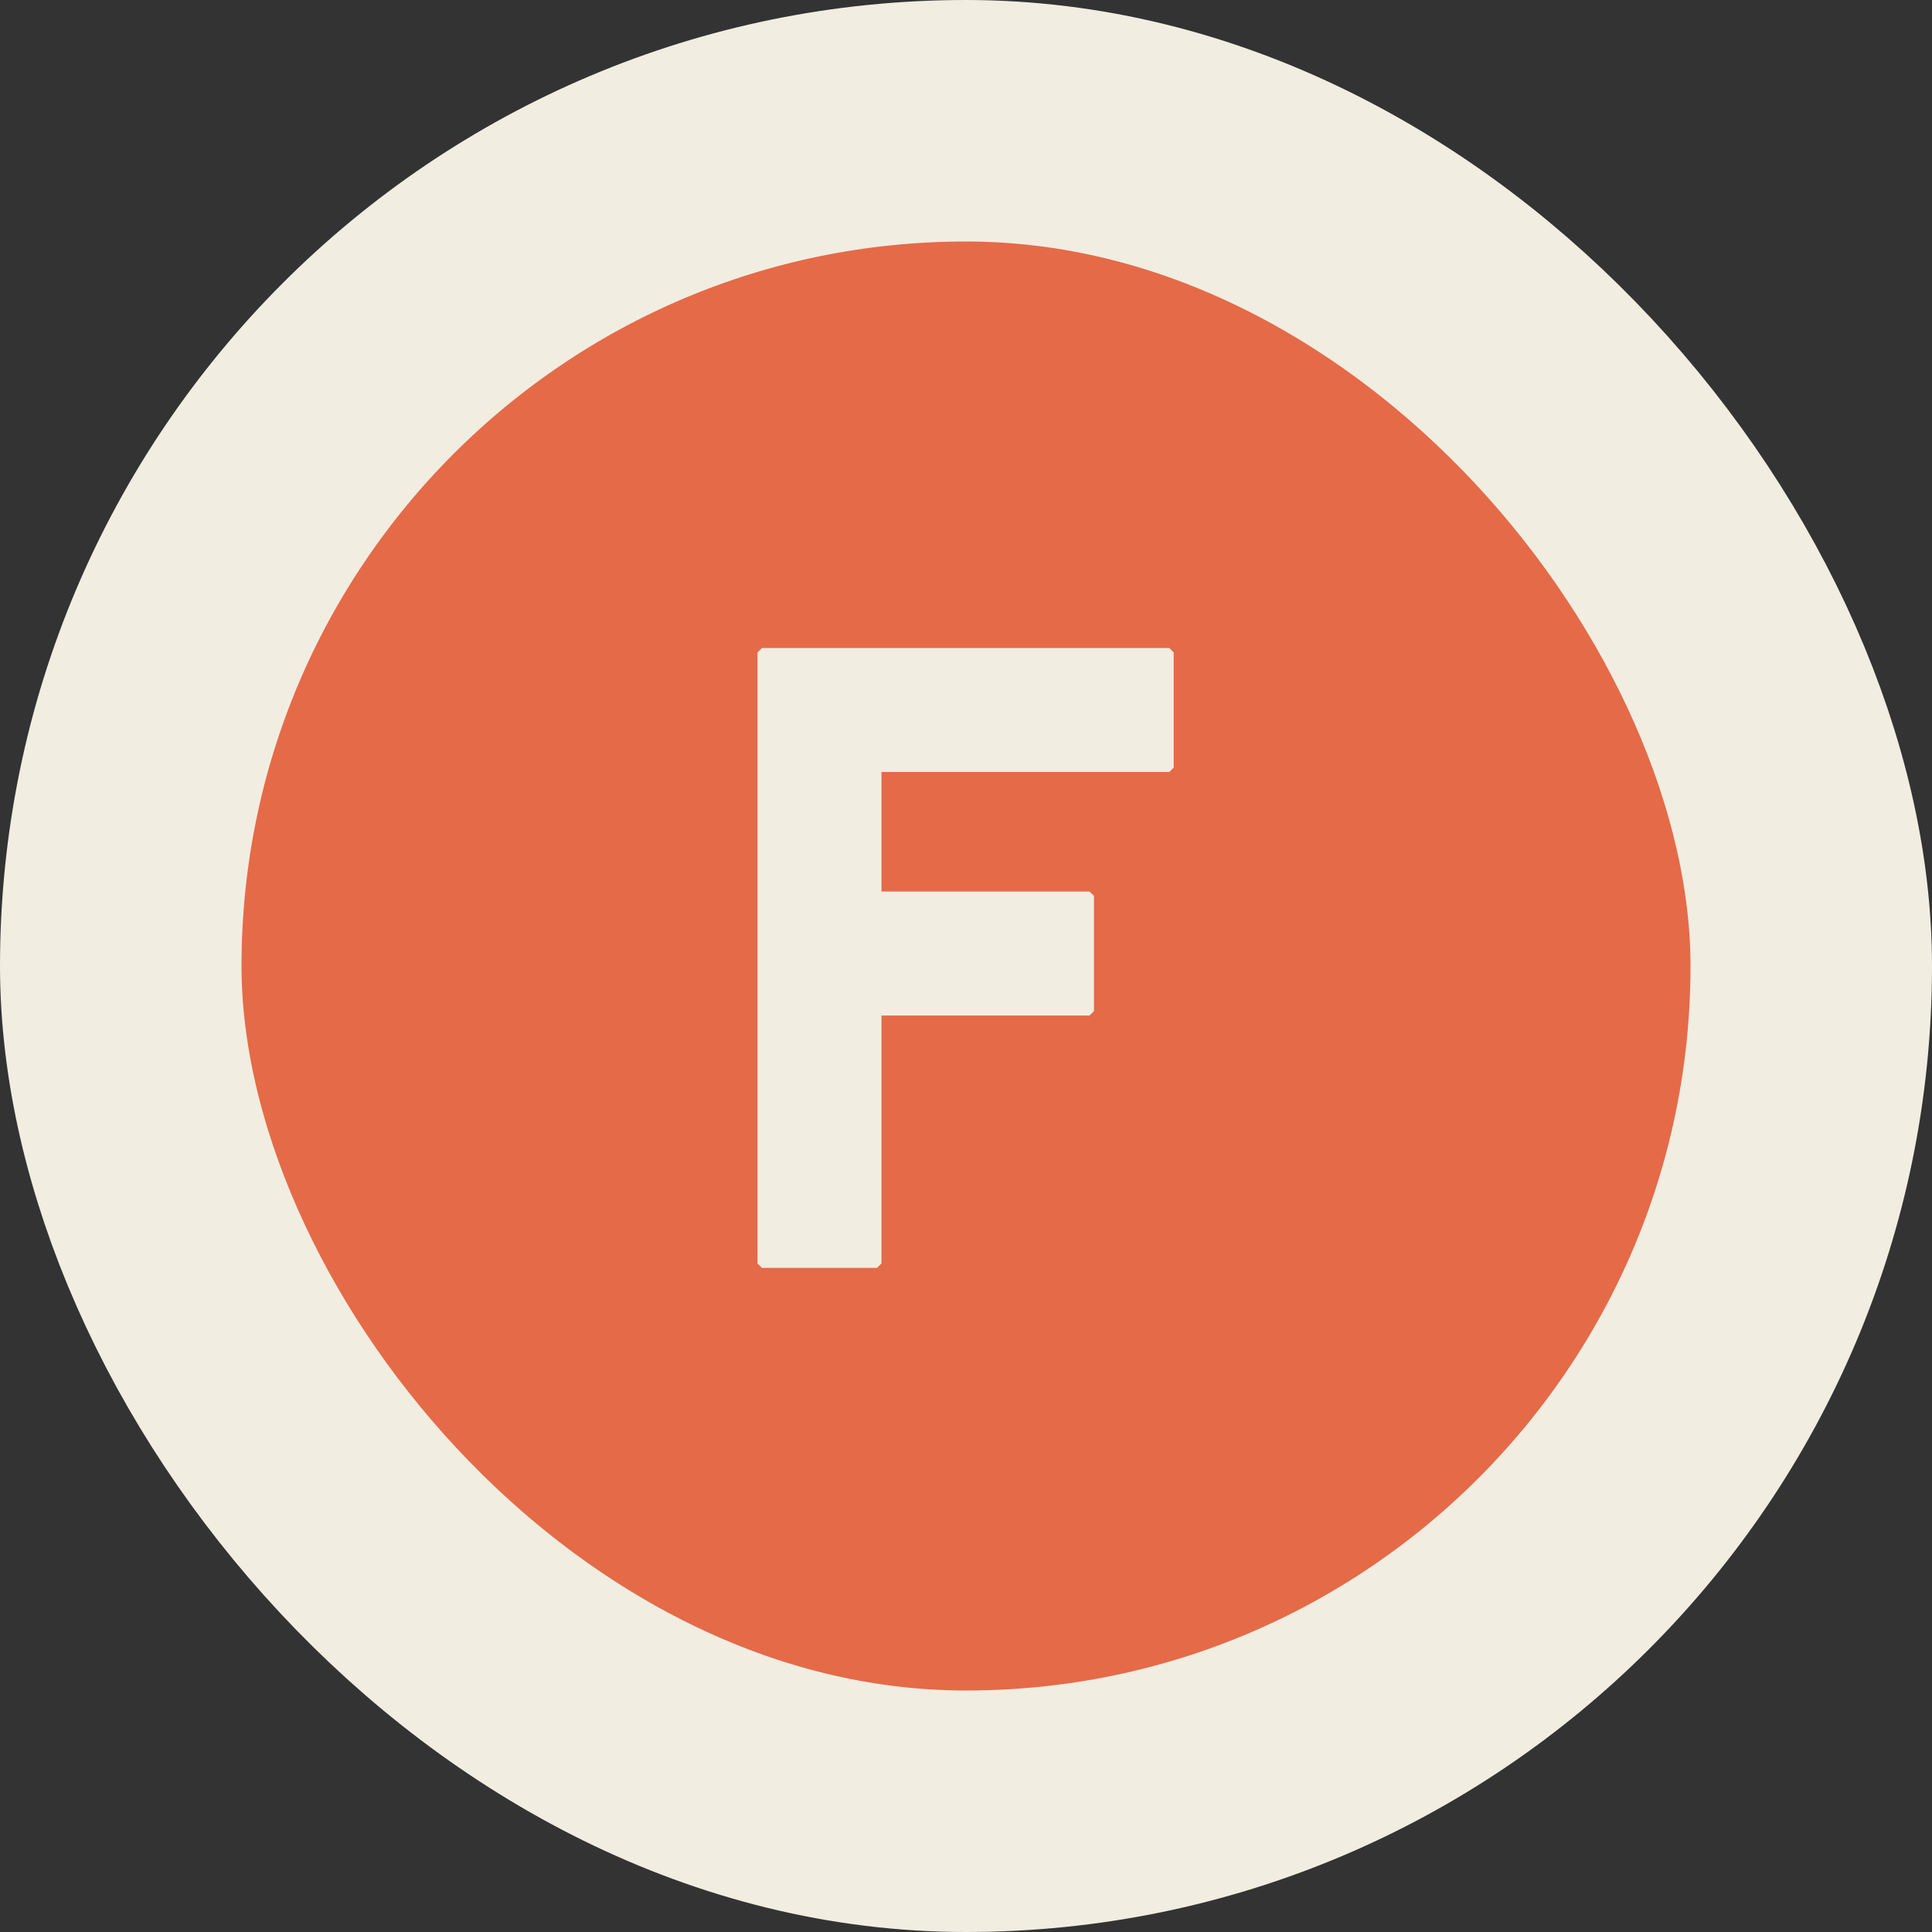
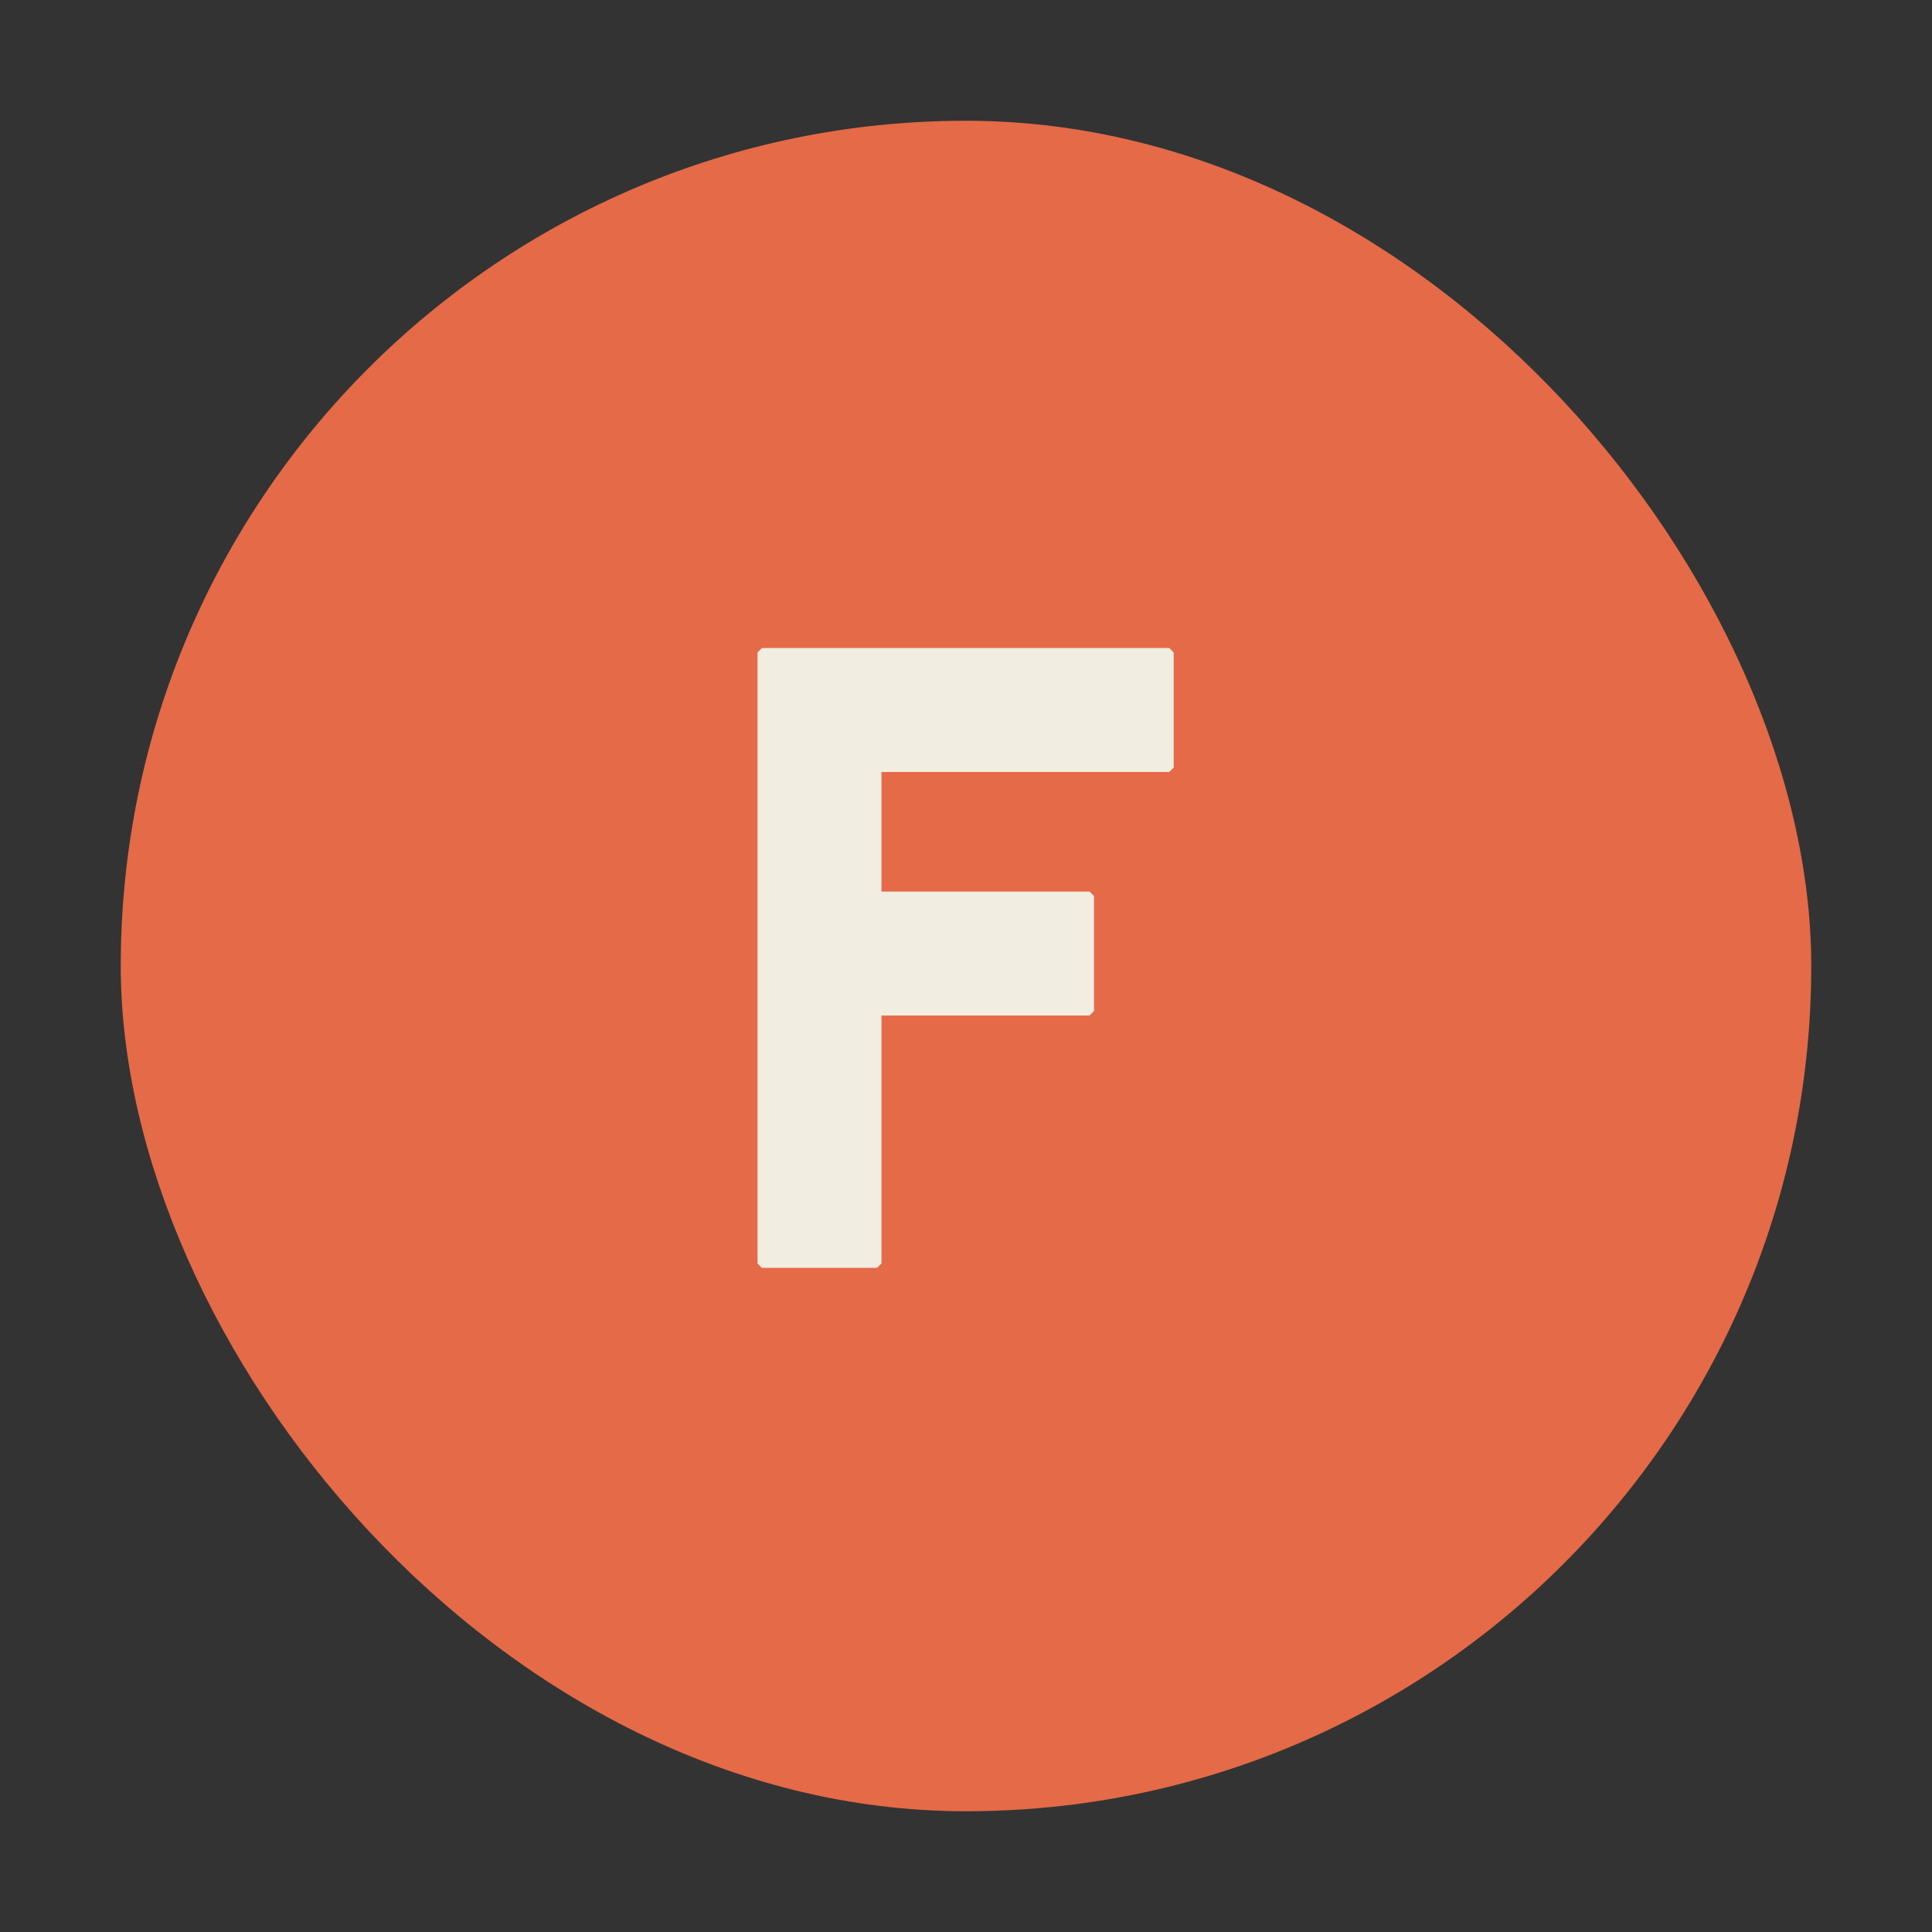
<svg xmlns="http://www.w3.org/2000/svg" width="48" height="48" viewBox="0 0 48 48" fill="none">
  <rect x="0" y="0" width="48" height="48" fill="#333333" stroke="none" />
  <rect x="3" y="3" width="42" height="42" rx="21" fill="#E56A48" />
  <path d="M18.93 16.1H29.05L29.16 16.21V19.07L29.05 19.18H21.9V22.15H27.07L27.18 22.26V25.12L27.07 25.23H21.9V31.39L21.79 31.5H18.93L18.82 31.39V16.21L18.93 16.1Z" fill="#F1EDE1" />
-   <rect x="3" y="3" width="42" height="42" rx="21" stroke="#F1EDE1" stroke-width="6" />
</svg>